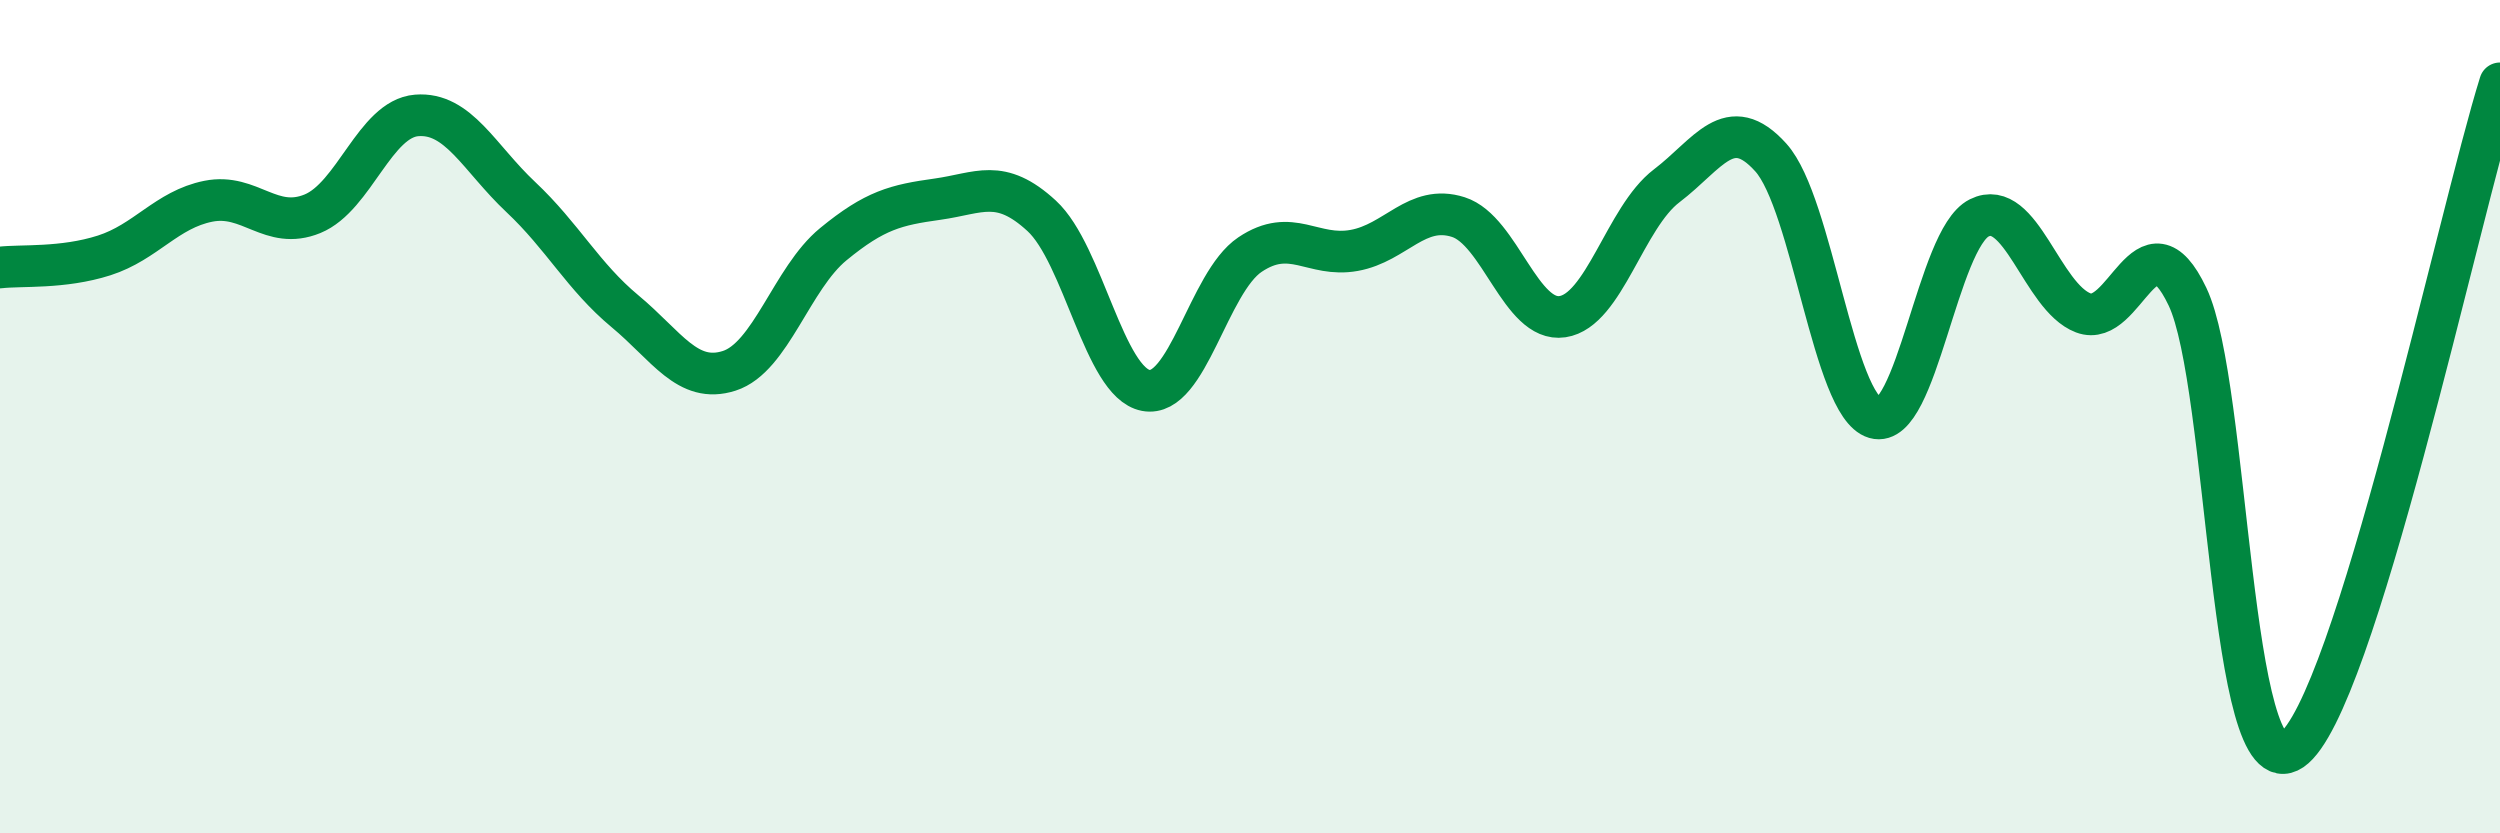
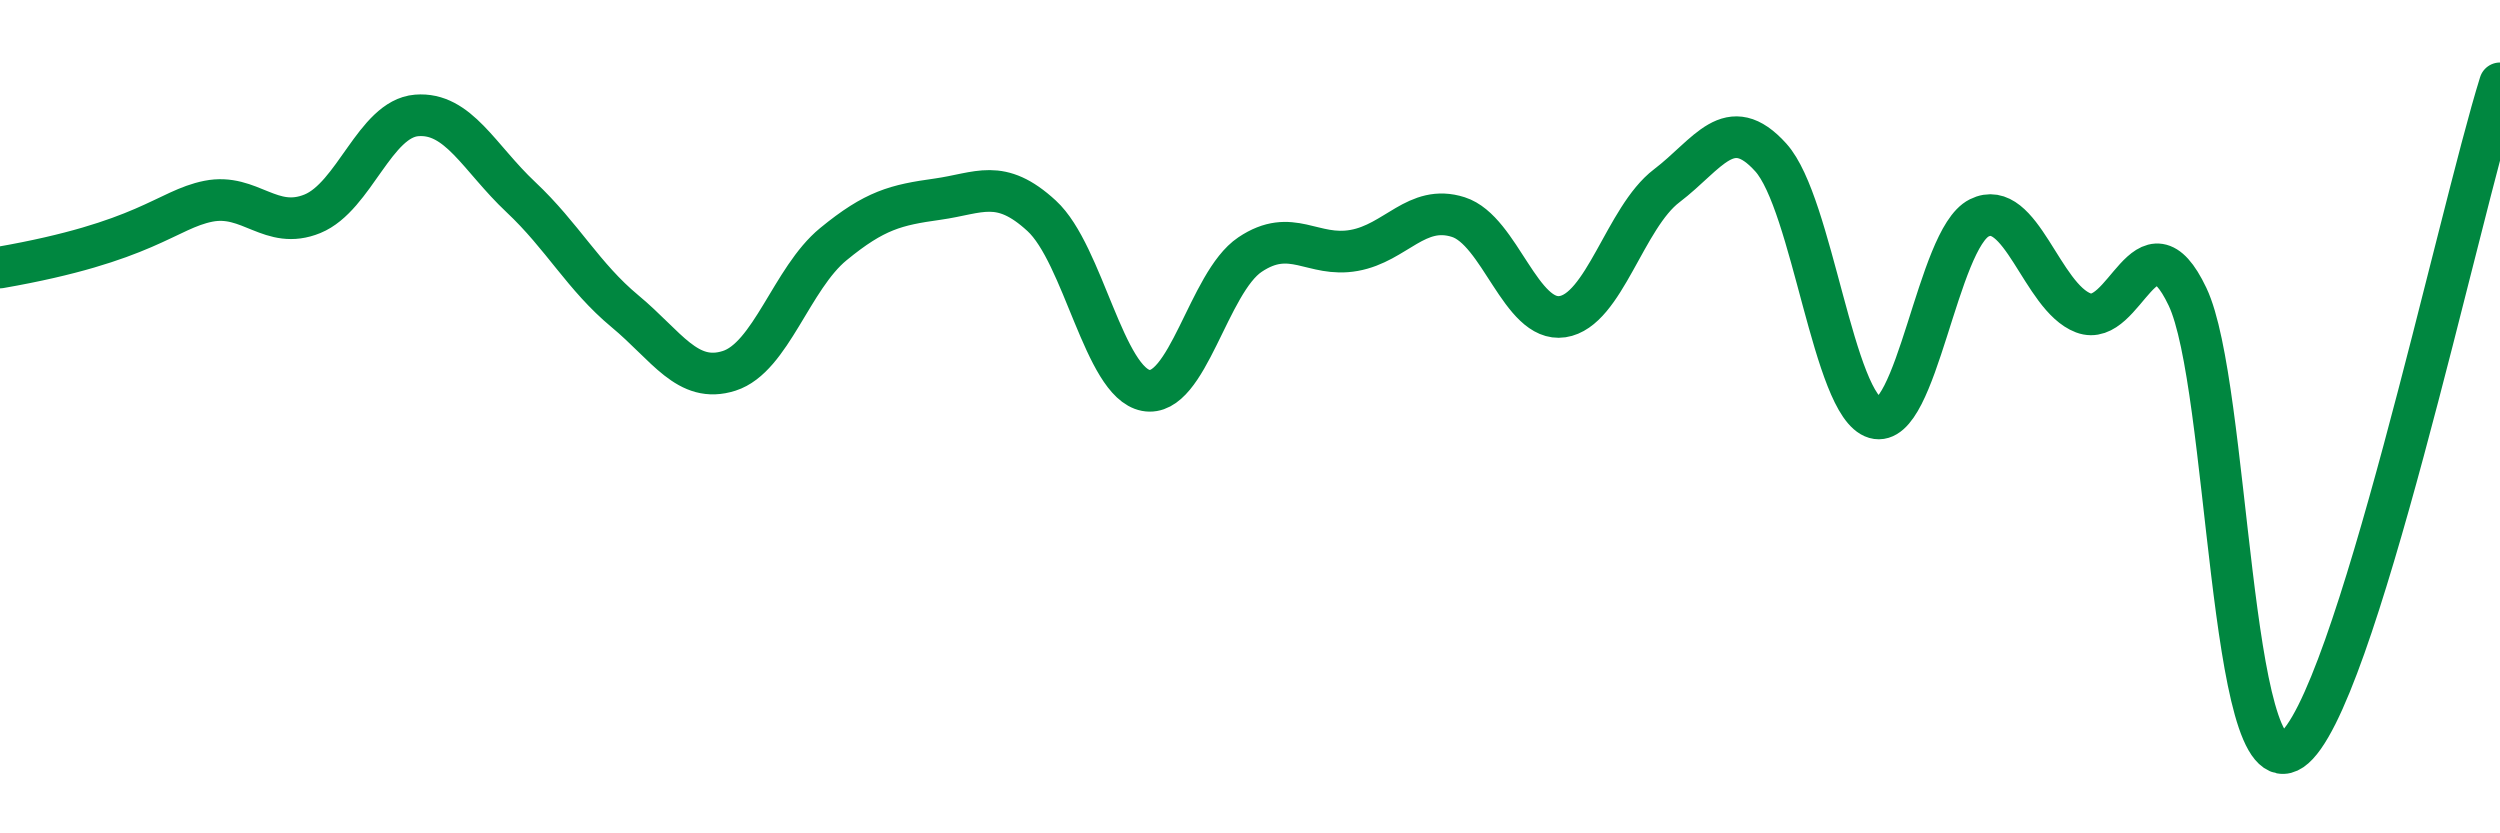
<svg xmlns="http://www.w3.org/2000/svg" width="60" height="20" viewBox="0 0 60 20">
-   <path d="M 0,6.42 C 0.5,6.36 1.5,6.45 2.5,6.13 C 3.5,5.81 4,5.03 5,4.83 C 6,4.63 6.5,5.54 7.5,5.13 C 8.5,4.72 9,2.85 10,2.77 C 11,2.69 11.5,3.79 12.5,4.73 C 13.5,5.67 14,6.64 15,7.47 C 16,8.3 16.5,9.22 17.5,8.9 C 18.5,8.58 19,6.68 20,5.86 C 21,5.04 21.5,4.92 22.5,4.78 C 23.5,4.64 24,4.26 25,5.18 C 26,6.1 26.5,9.18 27.5,9.37 C 28.5,9.56 29,6.78 30,6.11 C 31,5.44 31.5,6.19 32.5,6.01 C 33.5,5.83 34,4.89 35,5.21 C 36,5.53 36.5,7.75 37.5,7.6 C 38.5,7.45 39,5.22 40,4.46 C 41,3.7 41.5,2.67 42.5,3.78 C 43.5,4.89 44,9.74 45,10.03 C 46,10.32 46.5,5.73 47.5,5.23 C 48.5,4.73 49,7.13 50,7.51 C 51,7.89 51.5,5.02 52.5,7.12 C 53.5,9.22 53.5,19.02 55,18 C 56.5,16.98 59,5.2 60,2L60 20L0 20Z" fill="#008740" opacity="0.1" stroke-linecap="round" stroke-linejoin="round" />
-   <path d="M 0,6.42 C 0.5,6.36 1.5,6.45 2.5,6.13 C 3.5,5.81 4,5.03 5,4.83 C 6,4.63 6.5,5.54 7.5,5.13 C 8.5,4.72 9,2.85 10,2.77 C 11,2.69 11.5,3.79 12.5,4.73 C 13.5,5.67 14,6.64 15,7.47 C 16,8.3 16.5,9.22 17.5,8.9 C 18.5,8.58 19,6.68 20,5.86 C 21,5.04 21.5,4.92 22.5,4.78 C 23.5,4.64 24,4.26 25,5.18 C 26,6.1 26.5,9.18 27.5,9.37 C 28.5,9.56 29,6.78 30,6.11 C 31,5.44 31.5,6.19 32.5,6.01 C 33.5,5.83 34,4.89 35,5.21 C 36,5.53 36.5,7.75 37.5,7.6 C 38.5,7.45 39,5.22 40,4.46 C 41,3.7 41.5,2.67 42.5,3.78 C 43.5,4.89 44,9.74 45,10.03 C 46,10.32 46.5,5.73 47.5,5.23 C 48.5,4.73 49,7.13 50,7.51 C 51,7.89 51.5,5.02 52.5,7.12 C 53.5,9.22 53.5,19.02 55,18 C 56.5,16.98 59,5.2 60,2" stroke="#008740" stroke-width="1" fill="none" stroke-linecap="round" stroke-linejoin="round" />
+   <path d="M 0,6.42 C 3.5,5.81 4,5.03 5,4.83 C 6,4.63 6.5,5.54 7.5,5.13 C 8.5,4.72 9,2.85 10,2.77 C 11,2.69 11.5,3.79 12.5,4.73 C 13.5,5.67 14,6.64 15,7.47 C 16,8.3 16.5,9.22 17.5,8.9 C 18.5,8.58 19,6.68 20,5.86 C 21,5.04 21.5,4.92 22.5,4.78 C 23.5,4.64 24,4.26 25,5.18 C 26,6.1 26.5,9.18 27.5,9.37 C 28.5,9.56 29,6.78 30,6.11 C 31,5.44 31.5,6.19 32.5,6.01 C 33.5,5.83 34,4.89 35,5.21 C 36,5.53 36.5,7.75 37.5,7.6 C 38.5,7.45 39,5.22 40,4.46 C 41,3.7 41.5,2.67 42.5,3.78 C 43.5,4.89 44,9.74 45,10.03 C 46,10.32 46.5,5.73 47.5,5.23 C 48.5,4.73 49,7.13 50,7.51 C 51,7.89 51.5,5.02 52.5,7.12 C 53.5,9.22 53.5,19.02 55,18 C 56.5,16.98 59,5.2 60,2" stroke="#008740" stroke-width="1" fill="none" stroke-linecap="round" stroke-linejoin="round" />
</svg>